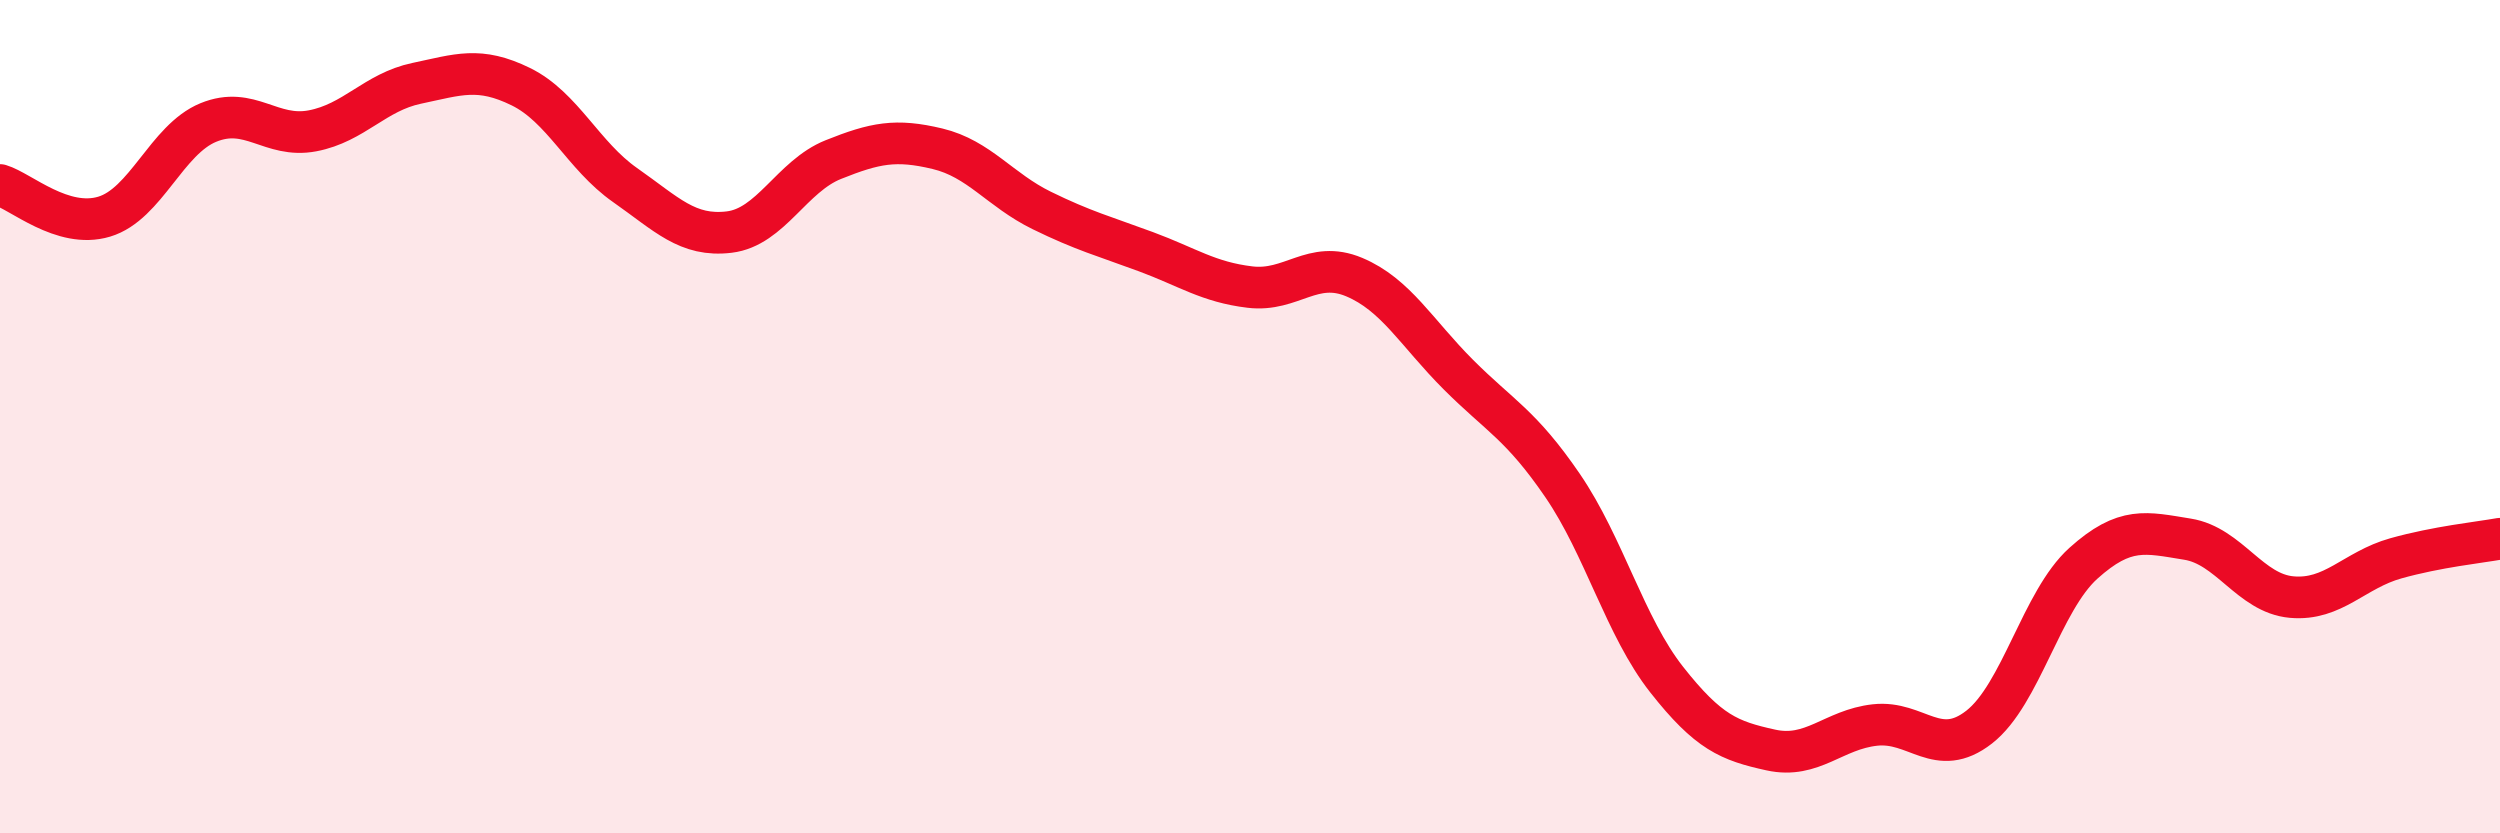
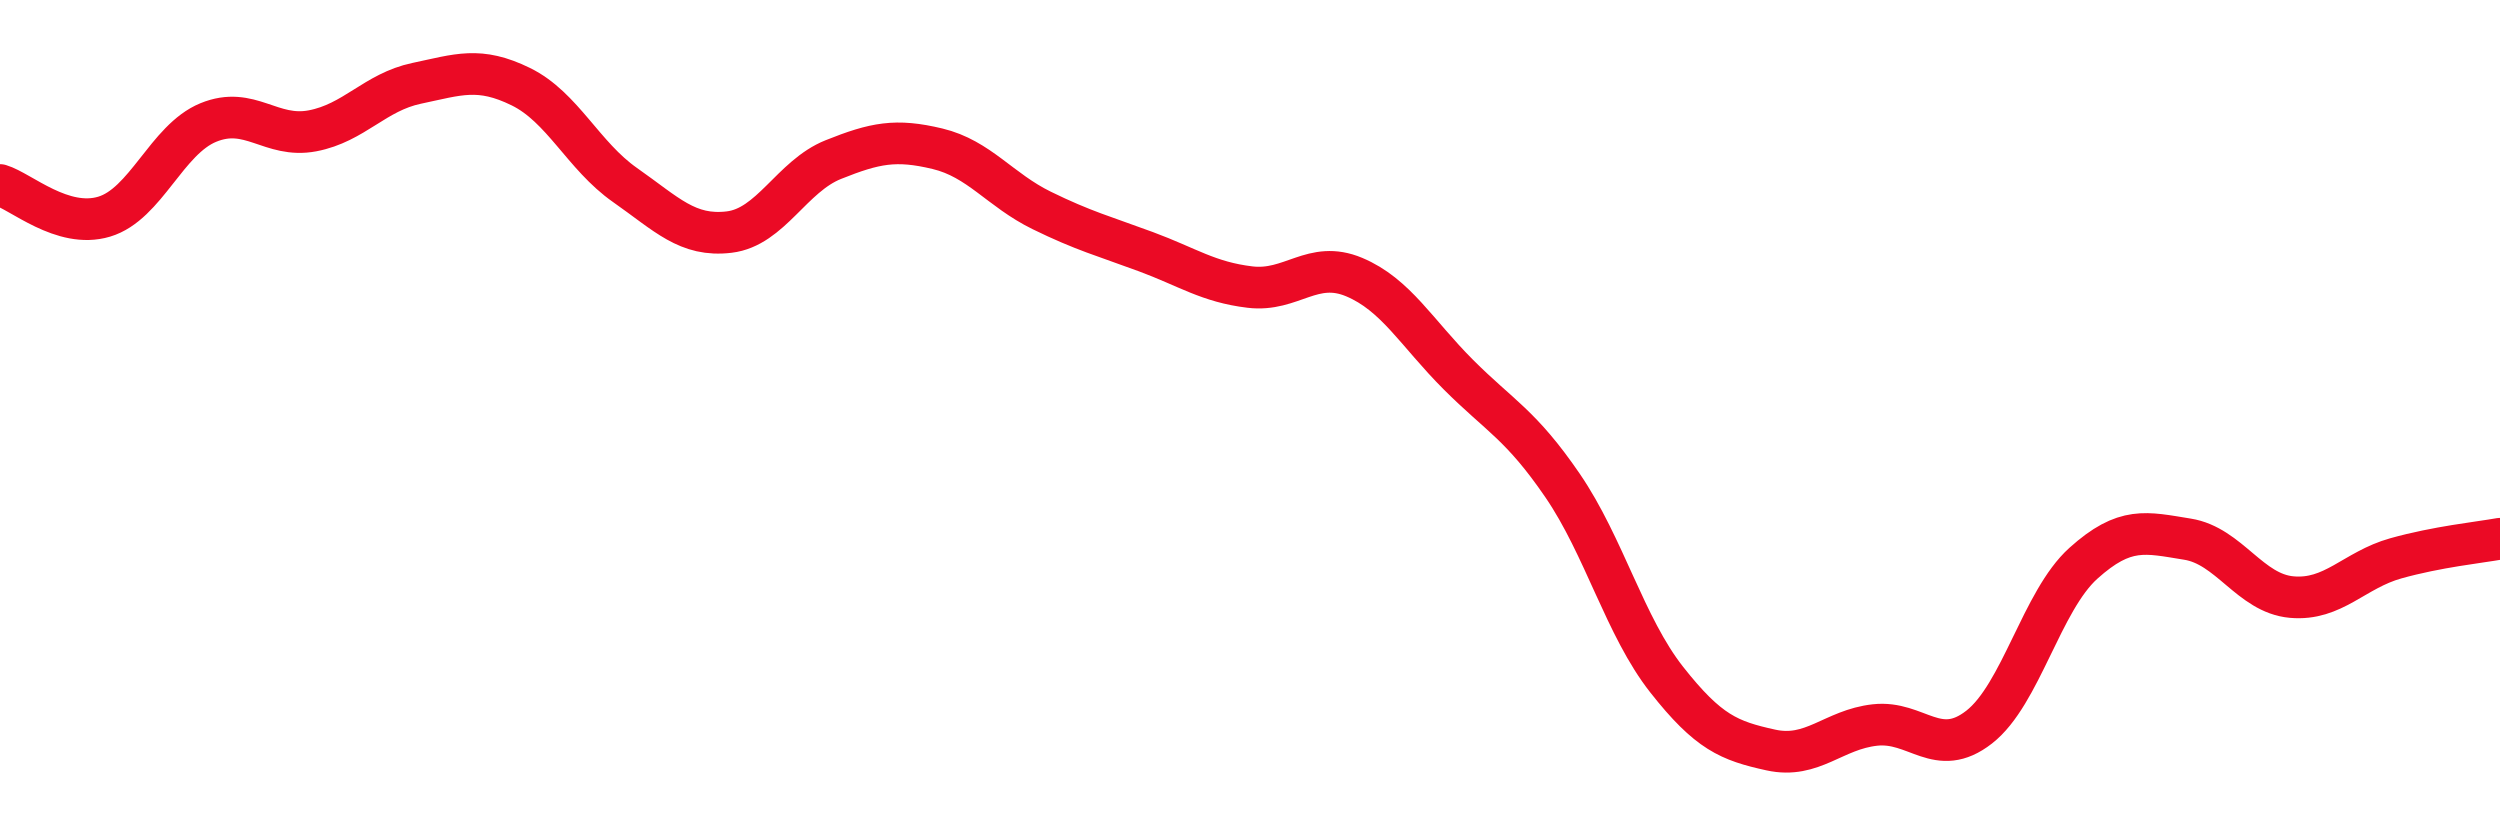
<svg xmlns="http://www.w3.org/2000/svg" width="60" height="20" viewBox="0 0 60 20">
-   <path d="M 0,4.44 C 0.5,4.59 1.5,5.5 2.5,5.2 C 3.5,4.9 4,3.35 5,2.94 C 6,2.53 6.5,3.33 7.5,3.14 C 8.5,2.95 9,2.21 10,2 C 11,1.79 11.5,1.59 12.5,2.08 C 13.5,2.57 14,3.74 15,4.44 C 16,5.14 16.5,5.69 17.5,5.57 C 18.5,5.45 19,4.23 20,3.83 C 21,3.43 21.5,3.33 22.5,3.57 C 23.5,3.81 24,4.56 25,5.05 C 26,5.54 26.5,5.67 27.5,6.04 C 28.5,6.41 29,6.77 30,6.89 C 31,7.01 31.5,6.23 32.5,6.65 C 33.5,7.07 34,7.99 35,8.99 C 36,9.99 36.5,10.19 37.5,11.65 C 38.5,13.11 39,15.04 40,16.31 C 41,17.58 41.5,17.78 42.5,18 C 43.5,18.22 44,17.51 45,17.4 C 46,17.29 46.5,18.23 47.5,17.45 C 48.5,16.67 49,14.42 50,13.52 C 51,12.62 51.5,12.78 52.5,12.94 C 53.5,13.1 54,14.24 55,14.33 C 56,14.42 56.5,13.68 57.5,13.4 C 58.5,13.12 59.5,13.02 60,12.93L60 20L0 20Z" fill="#EB0A25" opacity="0.1" stroke-linecap="round" stroke-linejoin="round" />
  <path d="M 0,4.44 C 0.5,4.59 1.5,5.5 2.5,5.2 C 3.5,4.9 4,3.35 5,2.94 C 6,2.53 6.5,3.33 7.5,3.14 C 8.5,2.95 9,2.21 10,2 C 11,1.79 11.5,1.59 12.5,2.08 C 13.5,2.57 14,3.74 15,4.44 C 16,5.14 16.5,5.69 17.5,5.57 C 18.5,5.45 19,4.23 20,3.83 C 21,3.43 21.5,3.33 22.5,3.57 C 23.5,3.81 24,4.56 25,5.05 C 26,5.54 26.5,5.67 27.5,6.04 C 28.5,6.41 29,6.77 30,6.89 C 31,7.01 31.5,6.23 32.5,6.65 C 33.5,7.07 34,7.99 35,8.99 C 36,9.99 36.5,10.19 37.5,11.65 C 38.5,13.11 39,15.04 40,16.31 C 41,17.58 41.5,17.78 42.5,18 C 43.5,18.22 44,17.51 45,17.4 C 46,17.29 46.5,18.23 47.5,17.45 C 48.5,16.67 49,14.42 50,13.52 C 51,12.62 51.5,12.78 52.5,12.94 C 53.5,13.1 54,14.24 55,14.33 C 56,14.42 56.5,13.68 57.5,13.4 C 58.5,13.12 59.5,13.02 60,12.93" stroke="#EB0A25" stroke-width="1" fill="none" stroke-linecap="round" stroke-linejoin="round" />
</svg>